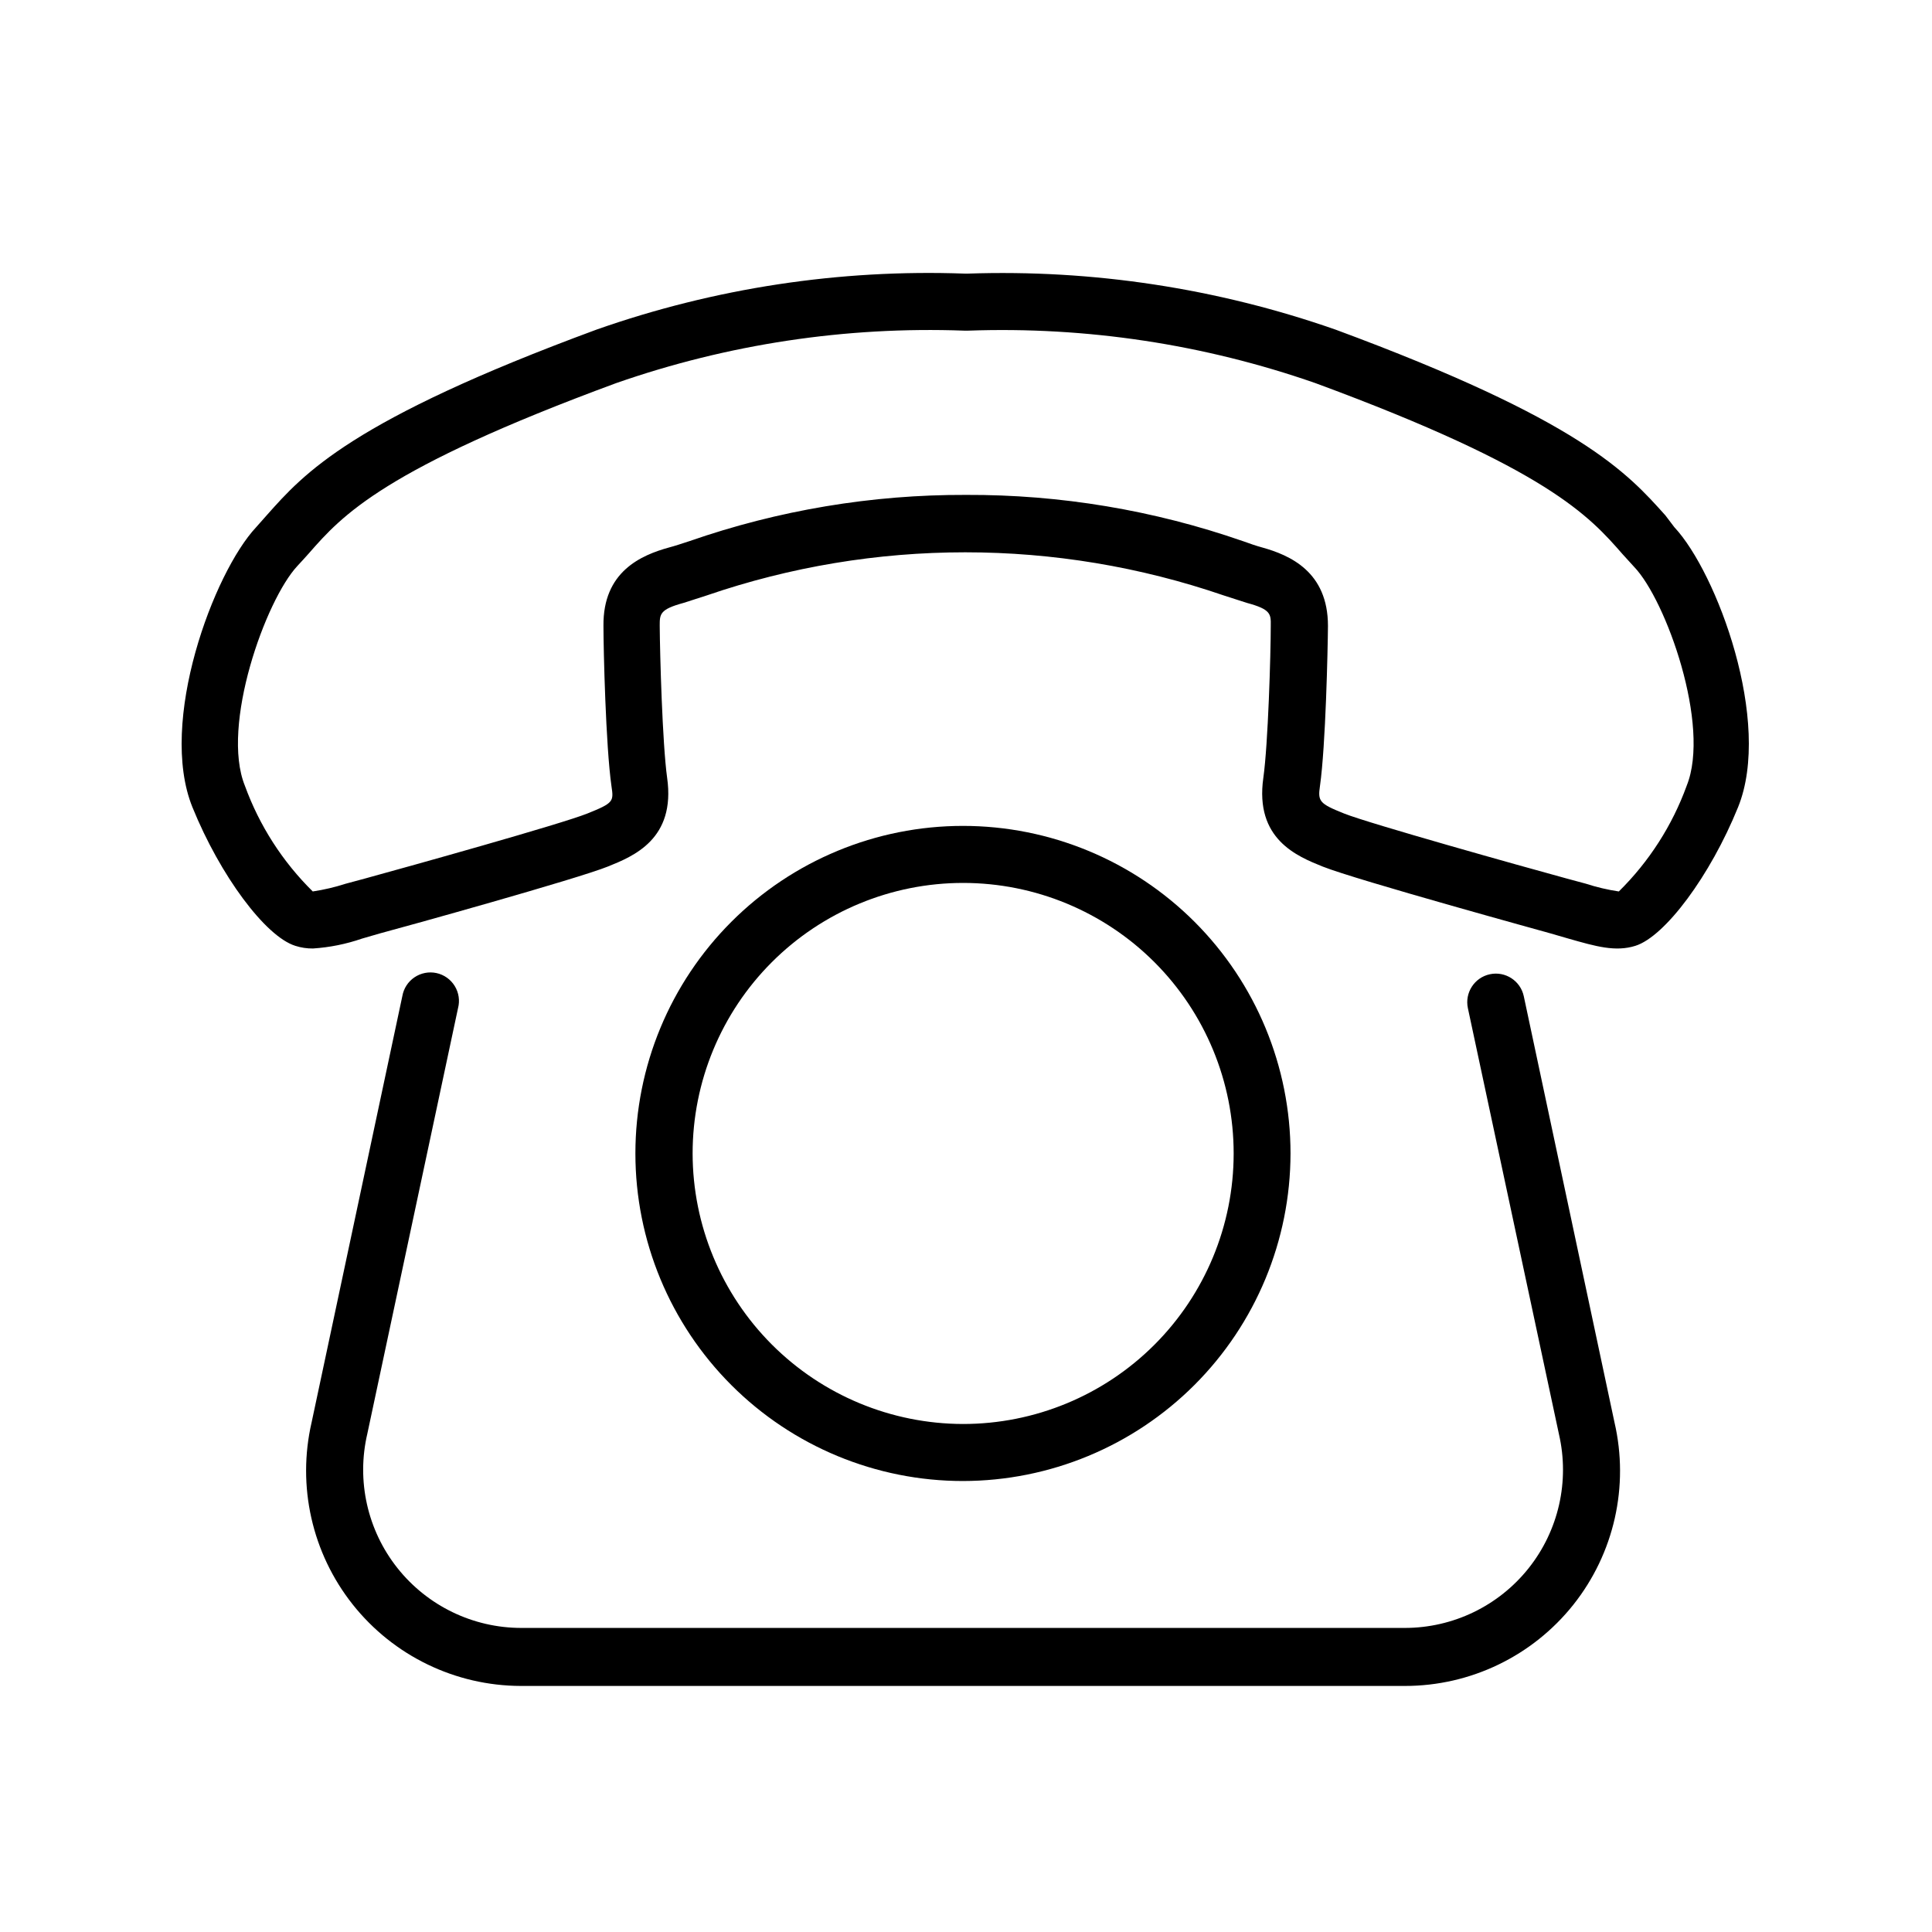
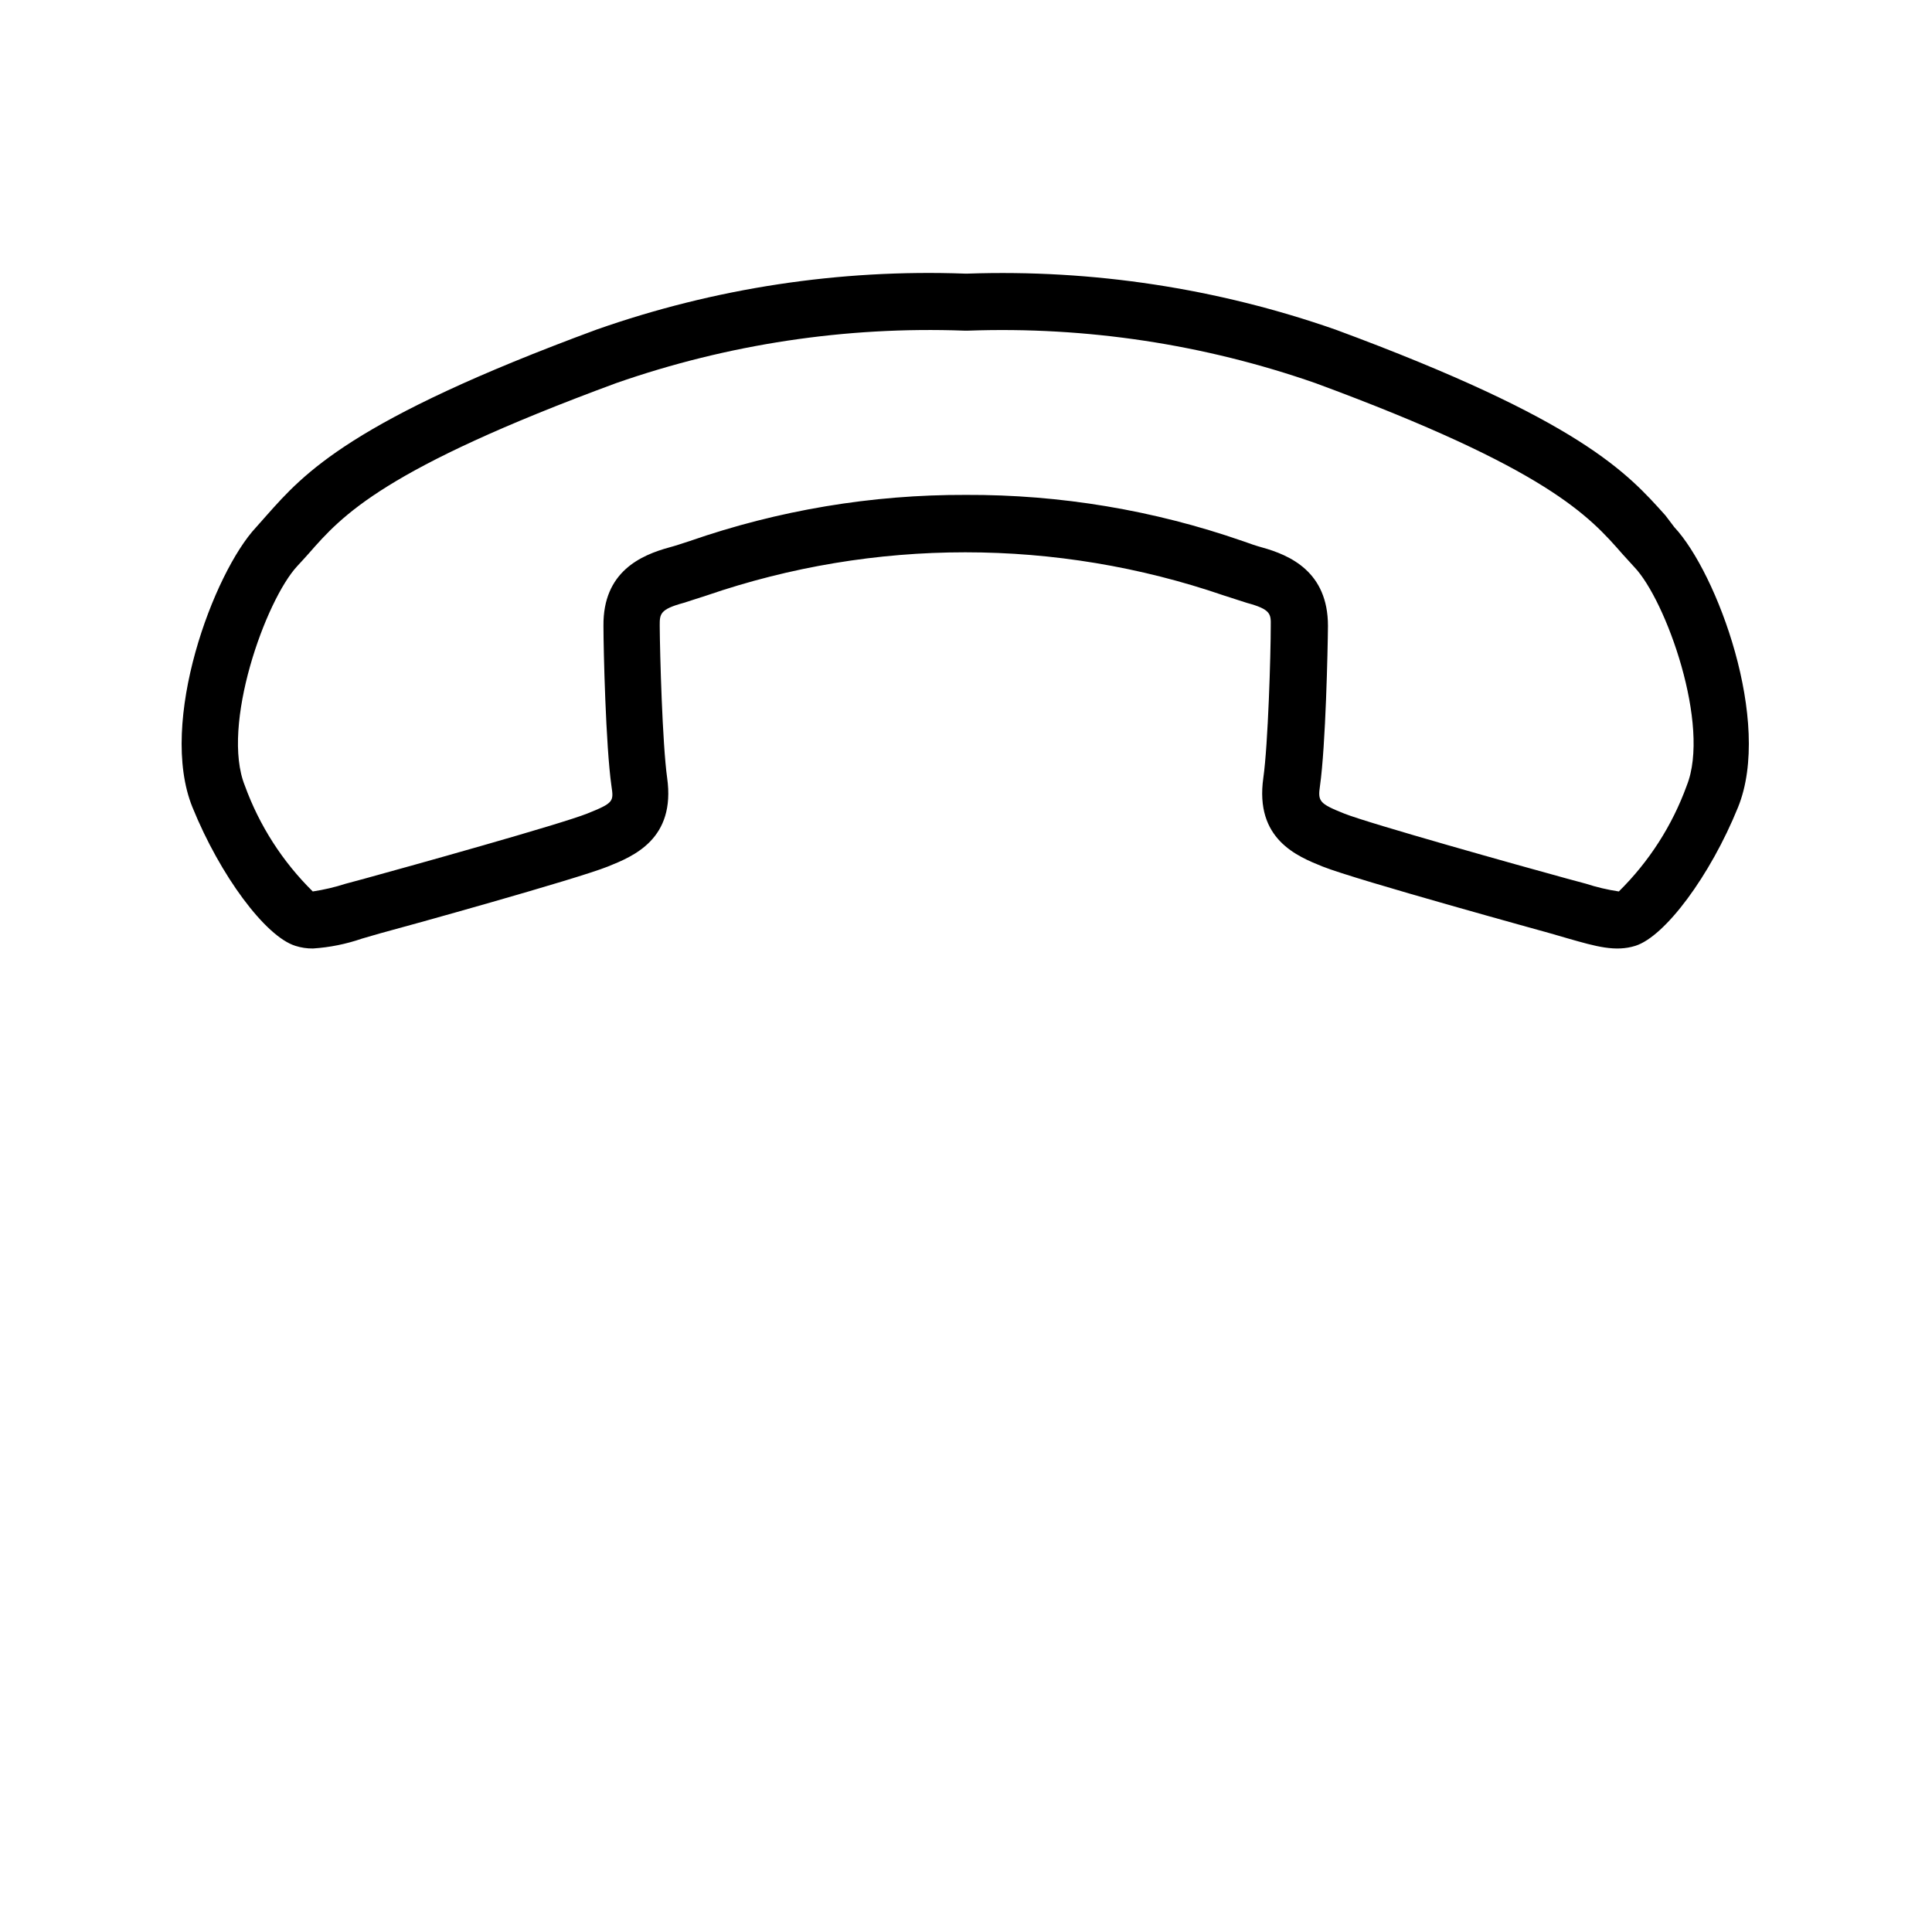
<svg xmlns="http://www.w3.org/2000/svg" fill="#000000" width="800px" height="800px" version="1.1" viewBox="144 144 512 512">
  <g>
    <path d="m585.35 280.59c-10.078-11.234-22.371-25.191-87.512-49.273v0.004c-31.25-10.922-64.254-15.945-97.336-14.812h-0.859c-33.133-1.199-66.203 3.824-97.484 14.812-65.141 24.031-77.535 38.039-87.512 49.273l-2.769 3.125c-11.238 11.988-26.051 51.586-16.879 74.207 7.356 18.137 19.348 34.258 27.258 36.727h-0.004c1.516 0.488 3.098 0.727 4.688 0.707 4.43-0.289 8.801-1.172 12.996-2.621l4.684-1.359c6.648-1.762 52.348-14.461 60.457-17.734 6.75-2.719 18.035-7.254 15.719-23.527-1.258-9.07-1.914-32.797-1.965-40.305 0-3.074 0-4.332 6.348-6.047l6.098-1.965c44.406-15.246 92.633-15.246 137.04 0l6.098 1.965c6.398 1.715 6.398 2.973 6.348 6.047 0 7.609-0.707 31.387-1.965 40.305-2.316 16.273 8.969 20.809 15.719 23.527 8.969 3.578 60.156 17.633 60.457 17.734l4.684 1.359c7.254 2.066 12.445 3.578 17.734 1.914 7.859-2.469 19.852-18.59 27.207-36.727 9.168-22.621-5.644-62.219-16.879-74.211zm5.644 71.641-0.004 0.004c-3.84 10.559-9.984 20.125-17.984 28.012-2.977-0.445-5.906-1.137-8.766-2.066l-5.039-1.359c-11.992-3.273-52.445-14.609-58.996-17.23s-7.004-3.223-6.398-7.305c1.512-10.68 2.066-36.172 2.117-42.422 0-14.359-10.078-18.742-17.531-20.809-1.309-0.352-3.125-0.957-5.039-1.664l-0.004 0.004c-23.582-8.203-48.387-12.344-73.352-12.242-24.938-0.09-49.703 4.051-73.254 12.242-2.168 0.707-3.981 1.309-5.34 1.664-7.559 2.066-17.633 6.449-17.48 20.809 0 6.246 0.605 31.738 2.117 42.422 0.605 4.082 0.656 4.484-6.398 7.305-7.055 2.82-47.004 13.957-58.945 17.23l-5.039 1.359-0.004-0.004c-2.863 0.926-5.793 1.617-8.766 2.066-8.004-7.887-14.148-17.453-17.988-28.012-6.449-15.922 5.492-49.223 13.906-58.242 1.008-1.109 2.066-2.215 3.074-3.375 8.816-10.078 19.801-22.371 81.414-45.09 29.602-10.332 60.867-15.047 92.199-13.906h1.16-0.004c31.246-1.109 62.426 3.606 91.945 13.906 61.617 22.723 72.598 35.266 81.414 45.344l3.074 3.375c8.414 8.766 20.355 42.066 13.906 57.988z" />
-     <path d="m265.38 411.18c0.527-1.996 0.211-4.121-0.871-5.875-1.078-1.758-2.832-3-4.848-3.434s-4.125-0.023-5.832 1.137c-1.707 1.156-2.867 2.961-3.211 4.996l-24.031 112.91c-3.91 16.91 0.098 34.684 10.883 48.285 10.785 13.602 27.18 21.547 44.539 21.594h234.27c17.391 0.02 33.84-7.902 44.668-21.516 10.824-13.613 14.84-31.426 10.902-48.363l-24.031-112.91c-0.875-4.09-4.902-6.695-8.992-5.816-4.09 0.875-6.695 4.902-5.82 8.992l24.133 112.9c2.871 12.449-0.09 25.527-8.047 35.523-7.957 9.996-20.035 15.82-32.812 15.816h-234.12c-12.801 0-24.898-5.852-32.848-15.883-7.953-10.031-10.883-23.145-7.961-35.605z" />
-     <path d="m486 449.68c0-23.023-9.148-45.105-25.426-61.383-16.281-16.281-38.359-25.426-61.383-25.426-23.02 0-45.102 9.145-61.379 25.426-16.281 16.277-25.426 38.359-25.426 61.383 0 23.02 9.145 45.102 25.426 61.379 16.277 16.281 38.359 25.426 61.379 25.426 23.016-0.027 45.078-9.18 61.352-25.453 16.273-16.273 25.43-38.34 25.457-61.352zm-158.45 0c0-19.02 7.555-37.258 21.004-50.703 13.449-13.445 31.688-20.996 50.703-20.992 19.02 0.008 37.254 7.566 50.695 21.016 13.445 13.453 20.992 31.695 20.98 50.711-0.008 19.016-7.57 37.25-21.027 50.691-13.453 13.438-31.695 20.98-50.715 20.969-18.996-0.039-37.203-7.609-50.633-21.047-13.426-13.438-20.98-31.648-21.008-50.645z" />
  </g>
</svg>